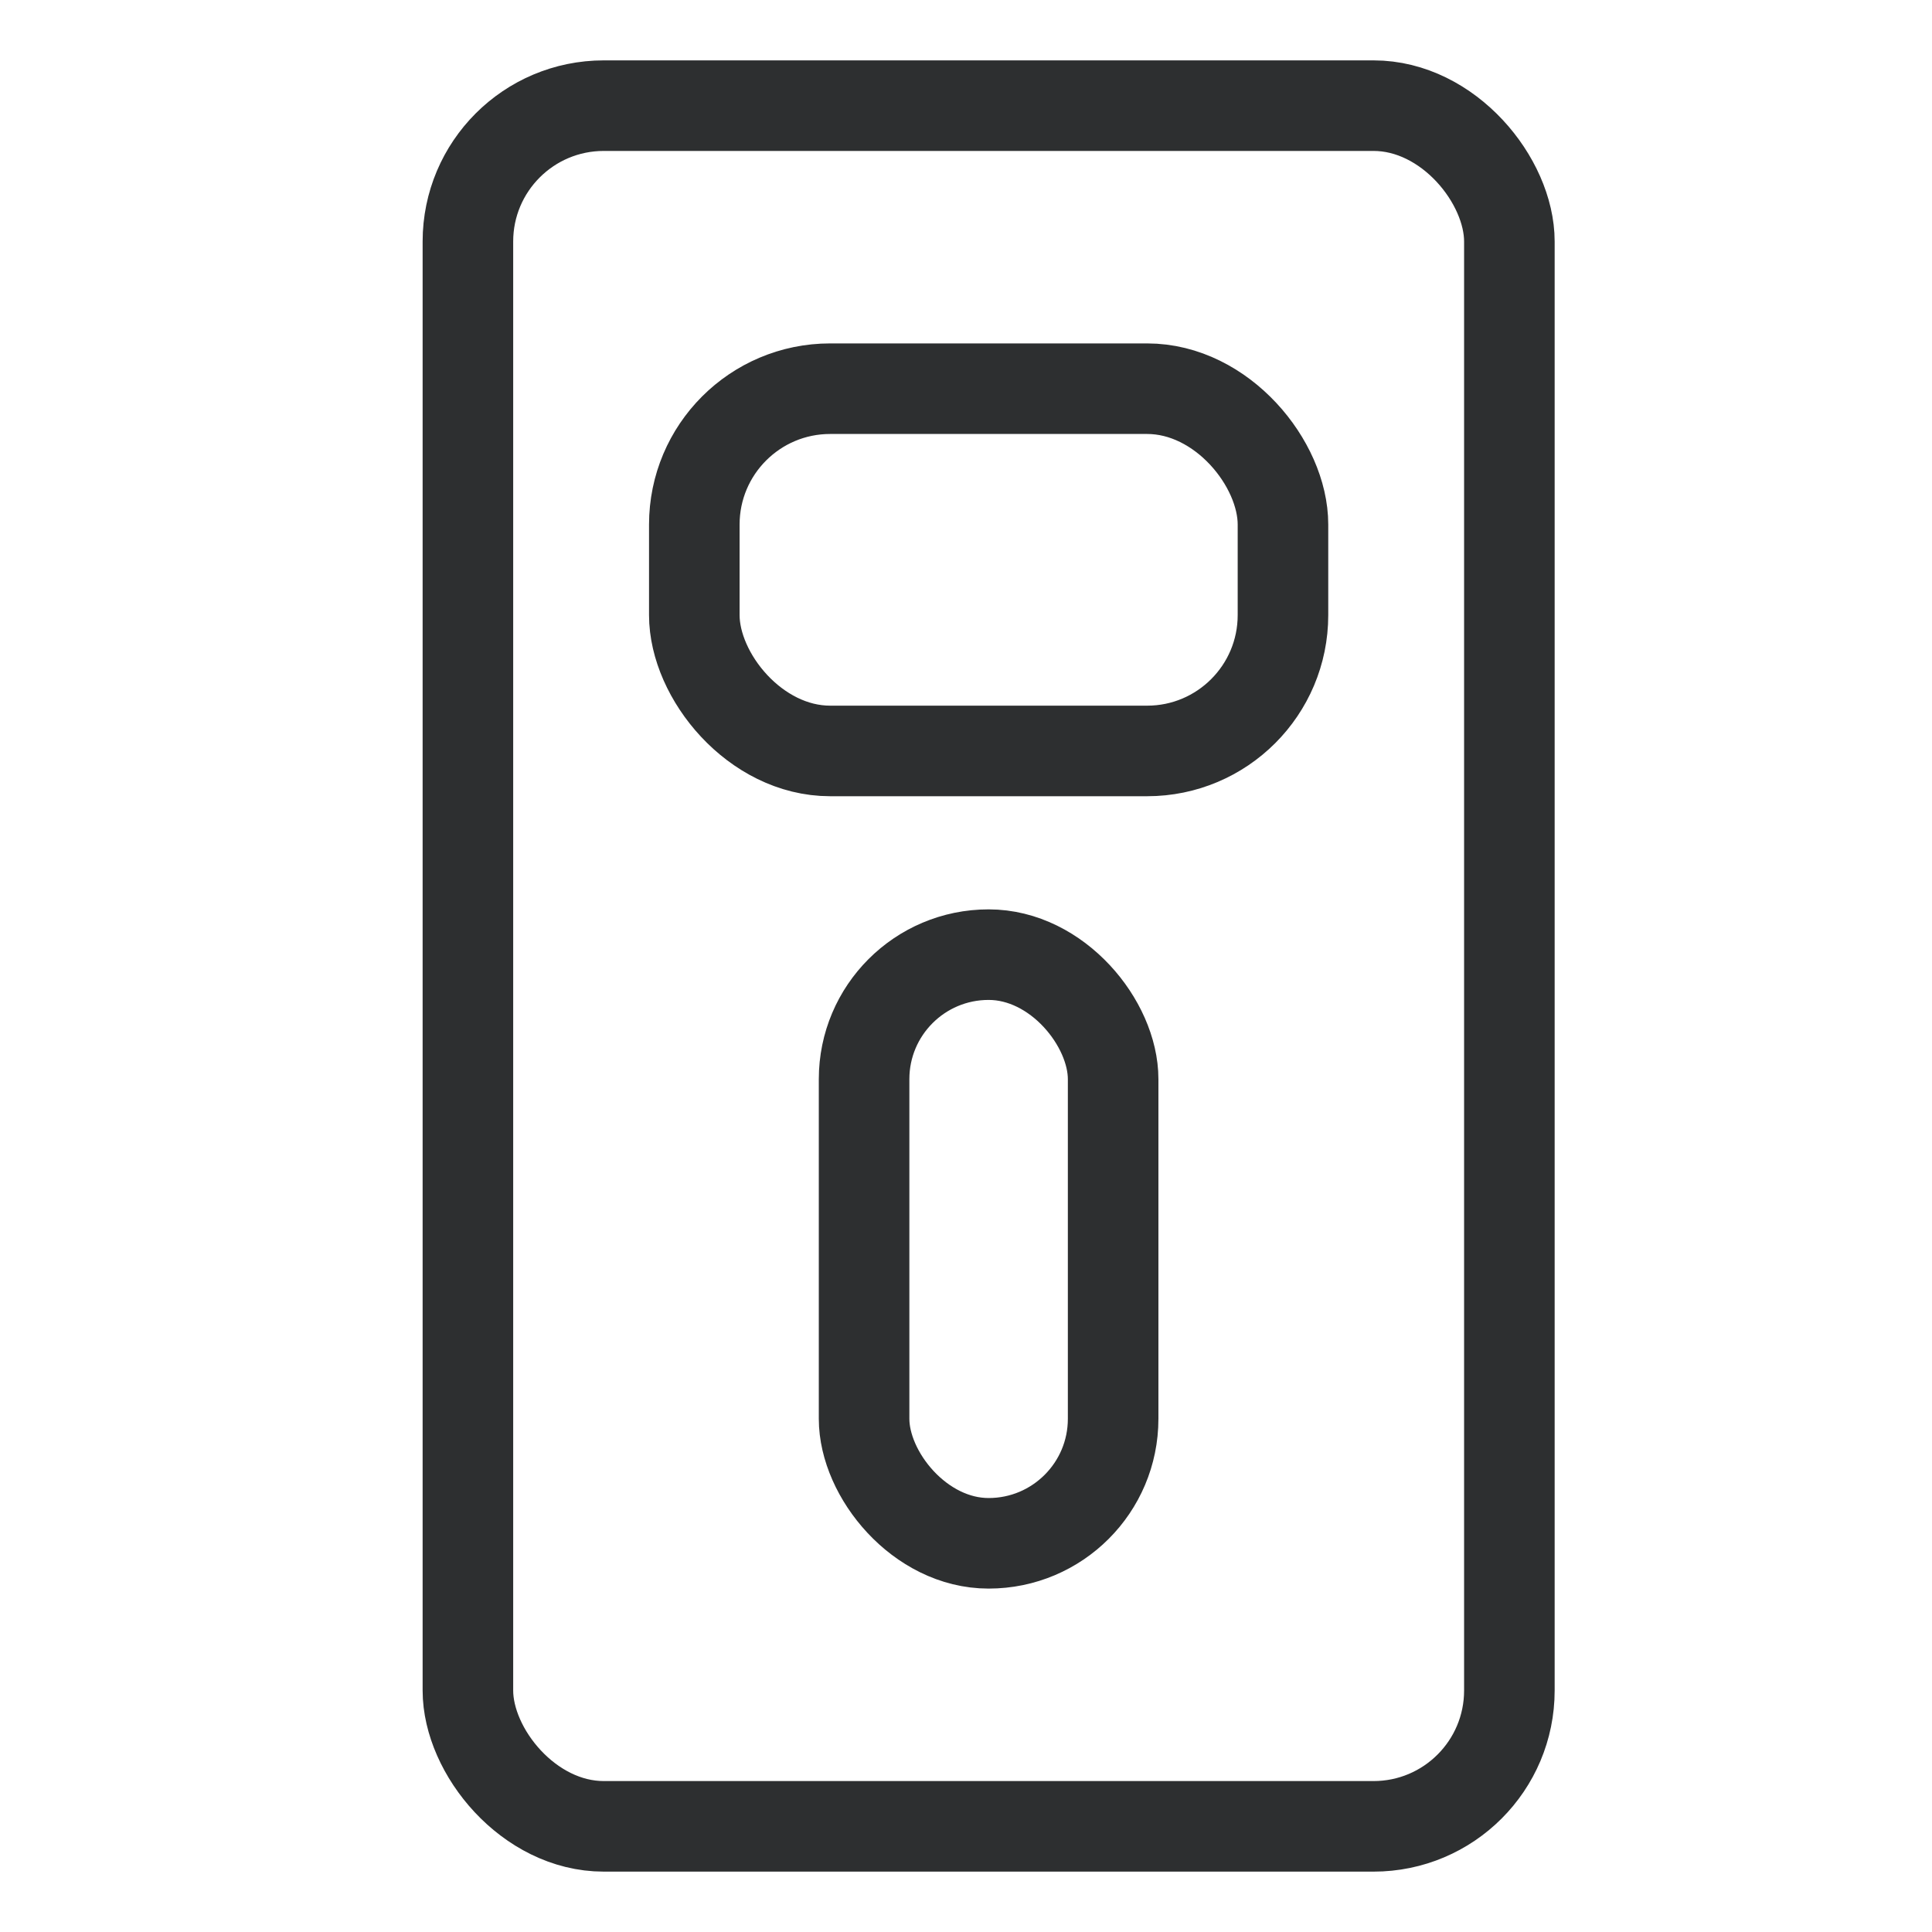
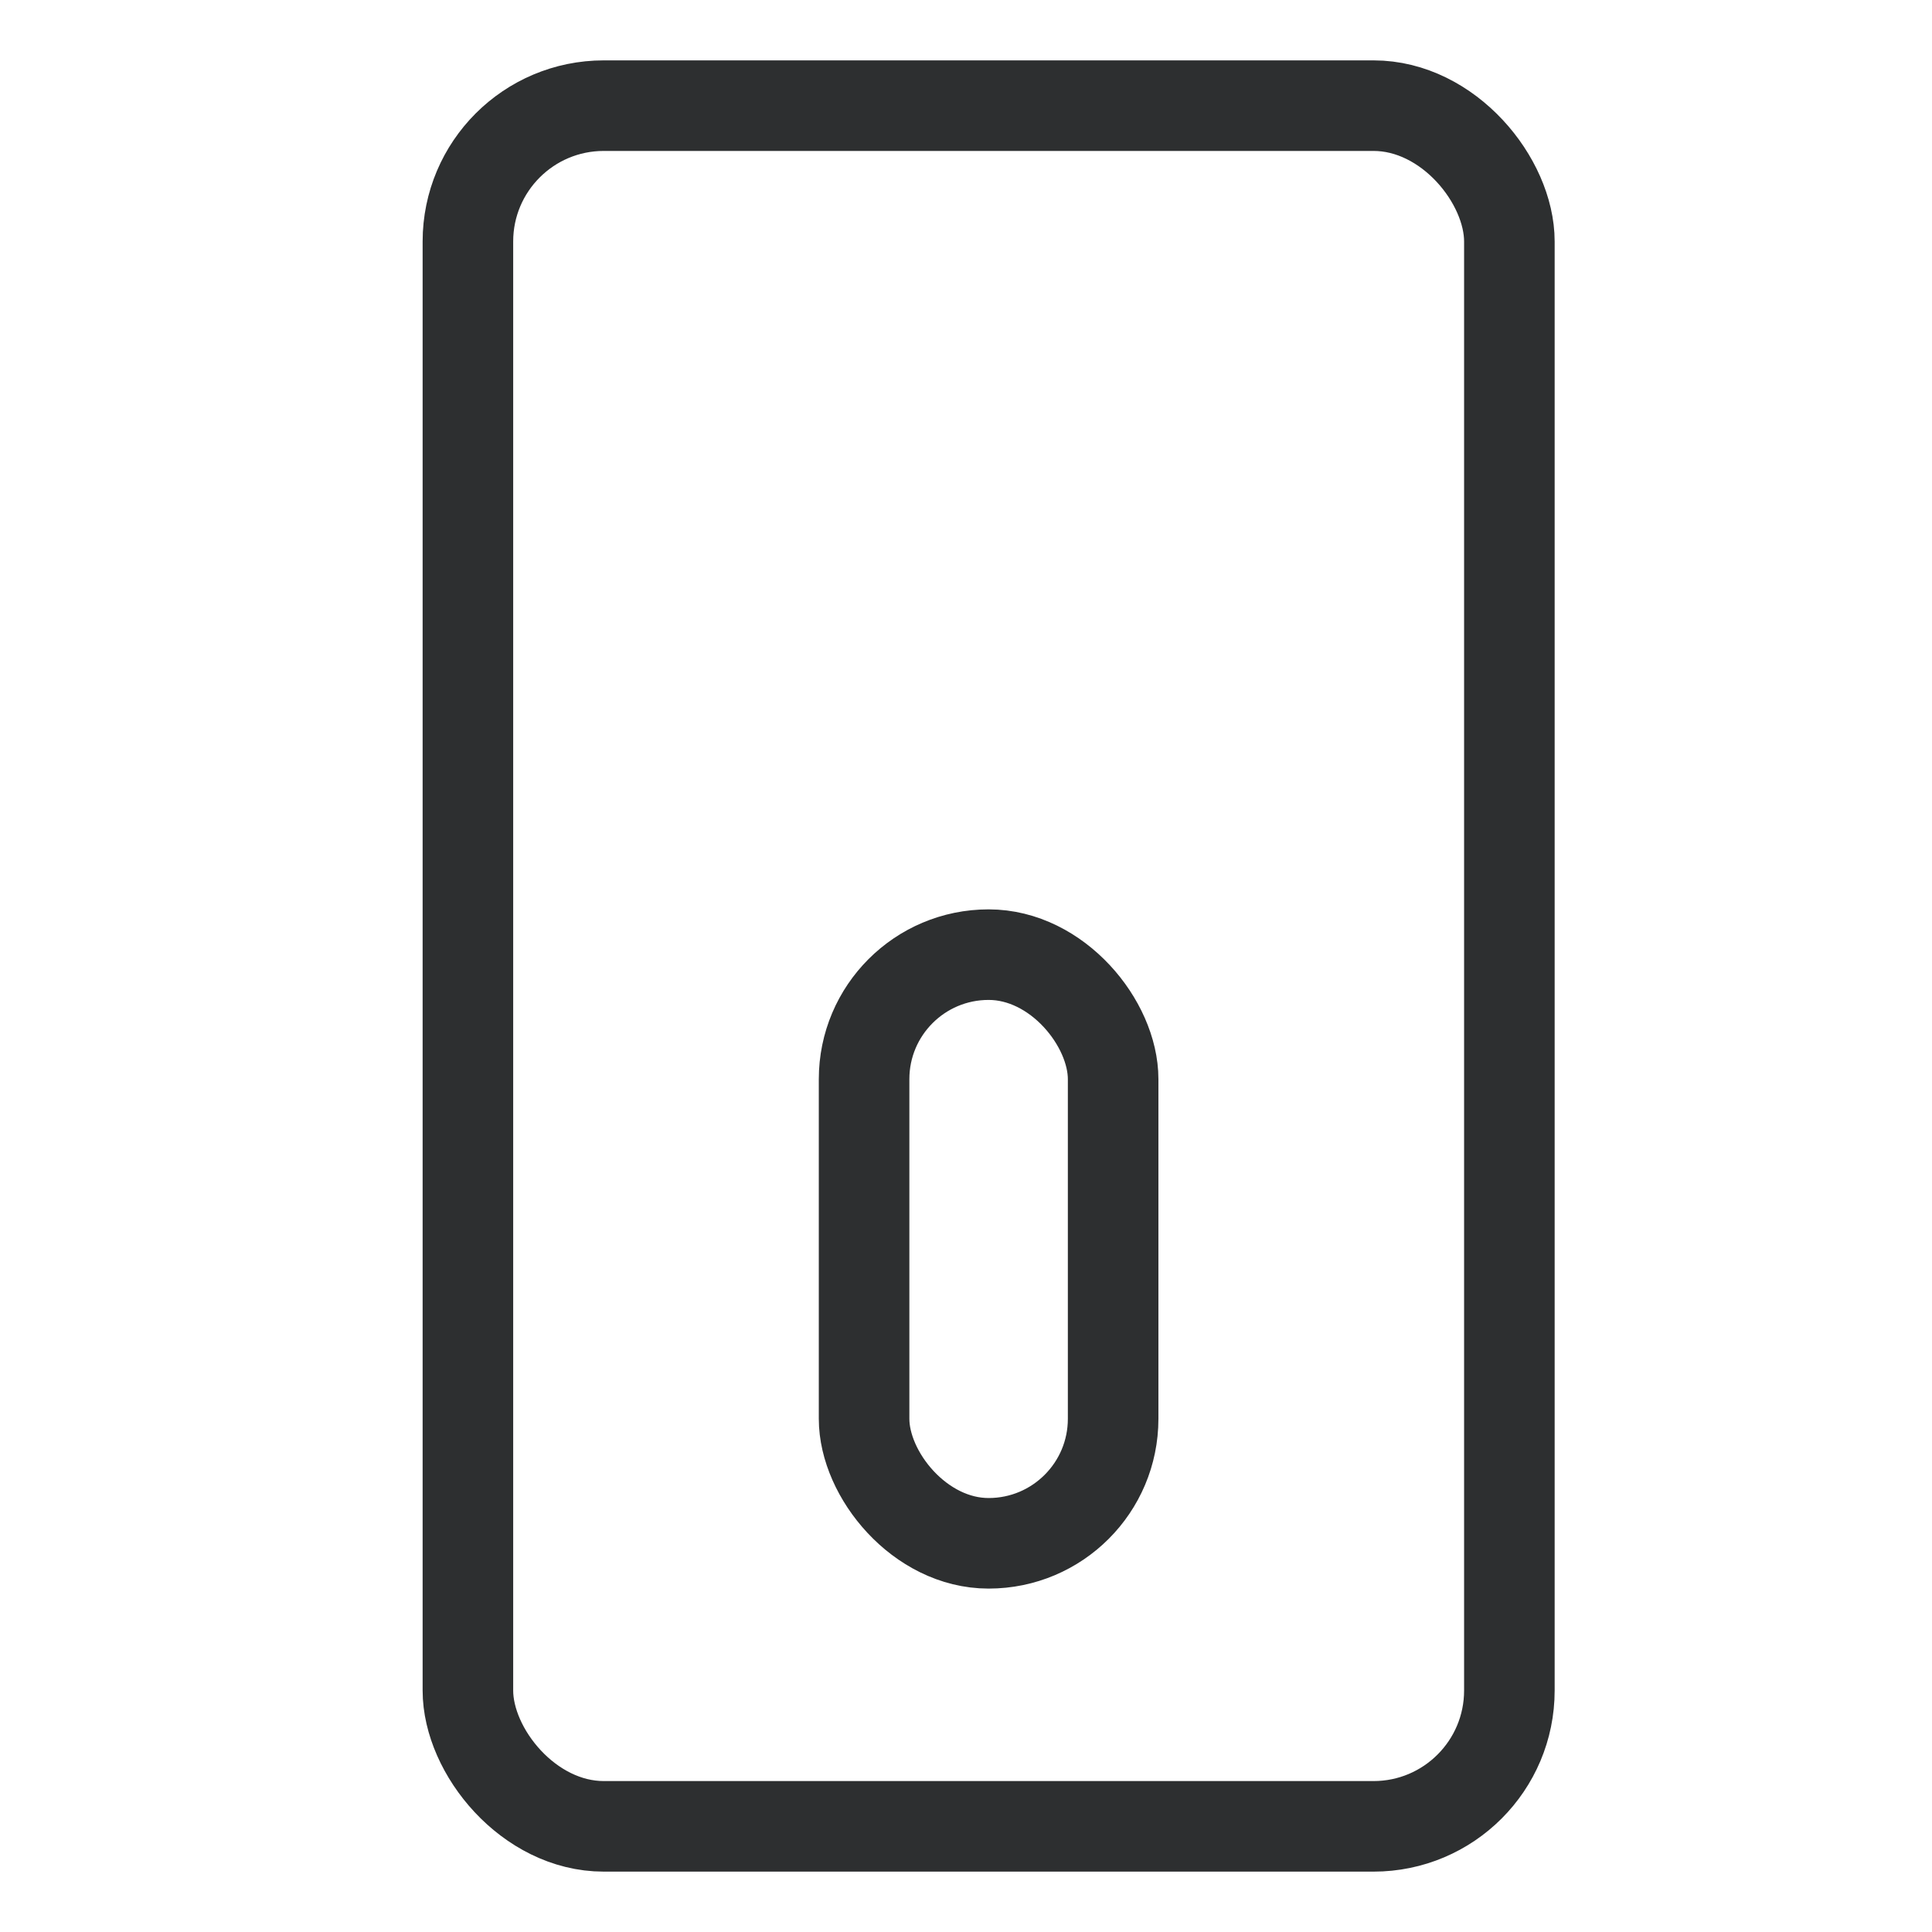
<svg xmlns="http://www.w3.org/2000/svg" width="32" height="32" viewBox="0 0 32 32" fill="none">
  <rect x="7.75" y="1.75" width="17.25" height="28.5" rx="2.25" stroke="#2D2F30" stroke-width="1.5" />
  <rect x="14.312" y="15.812" width="4.125" height="9.75" rx="2.062" stroke="#2D2F30" stroke-width="1.5" />
-   <rect x="11.5" y="6.438" width="9.75" height="6" rx="2.25" stroke="#2D2F30" stroke-width="1.5" />
</svg>